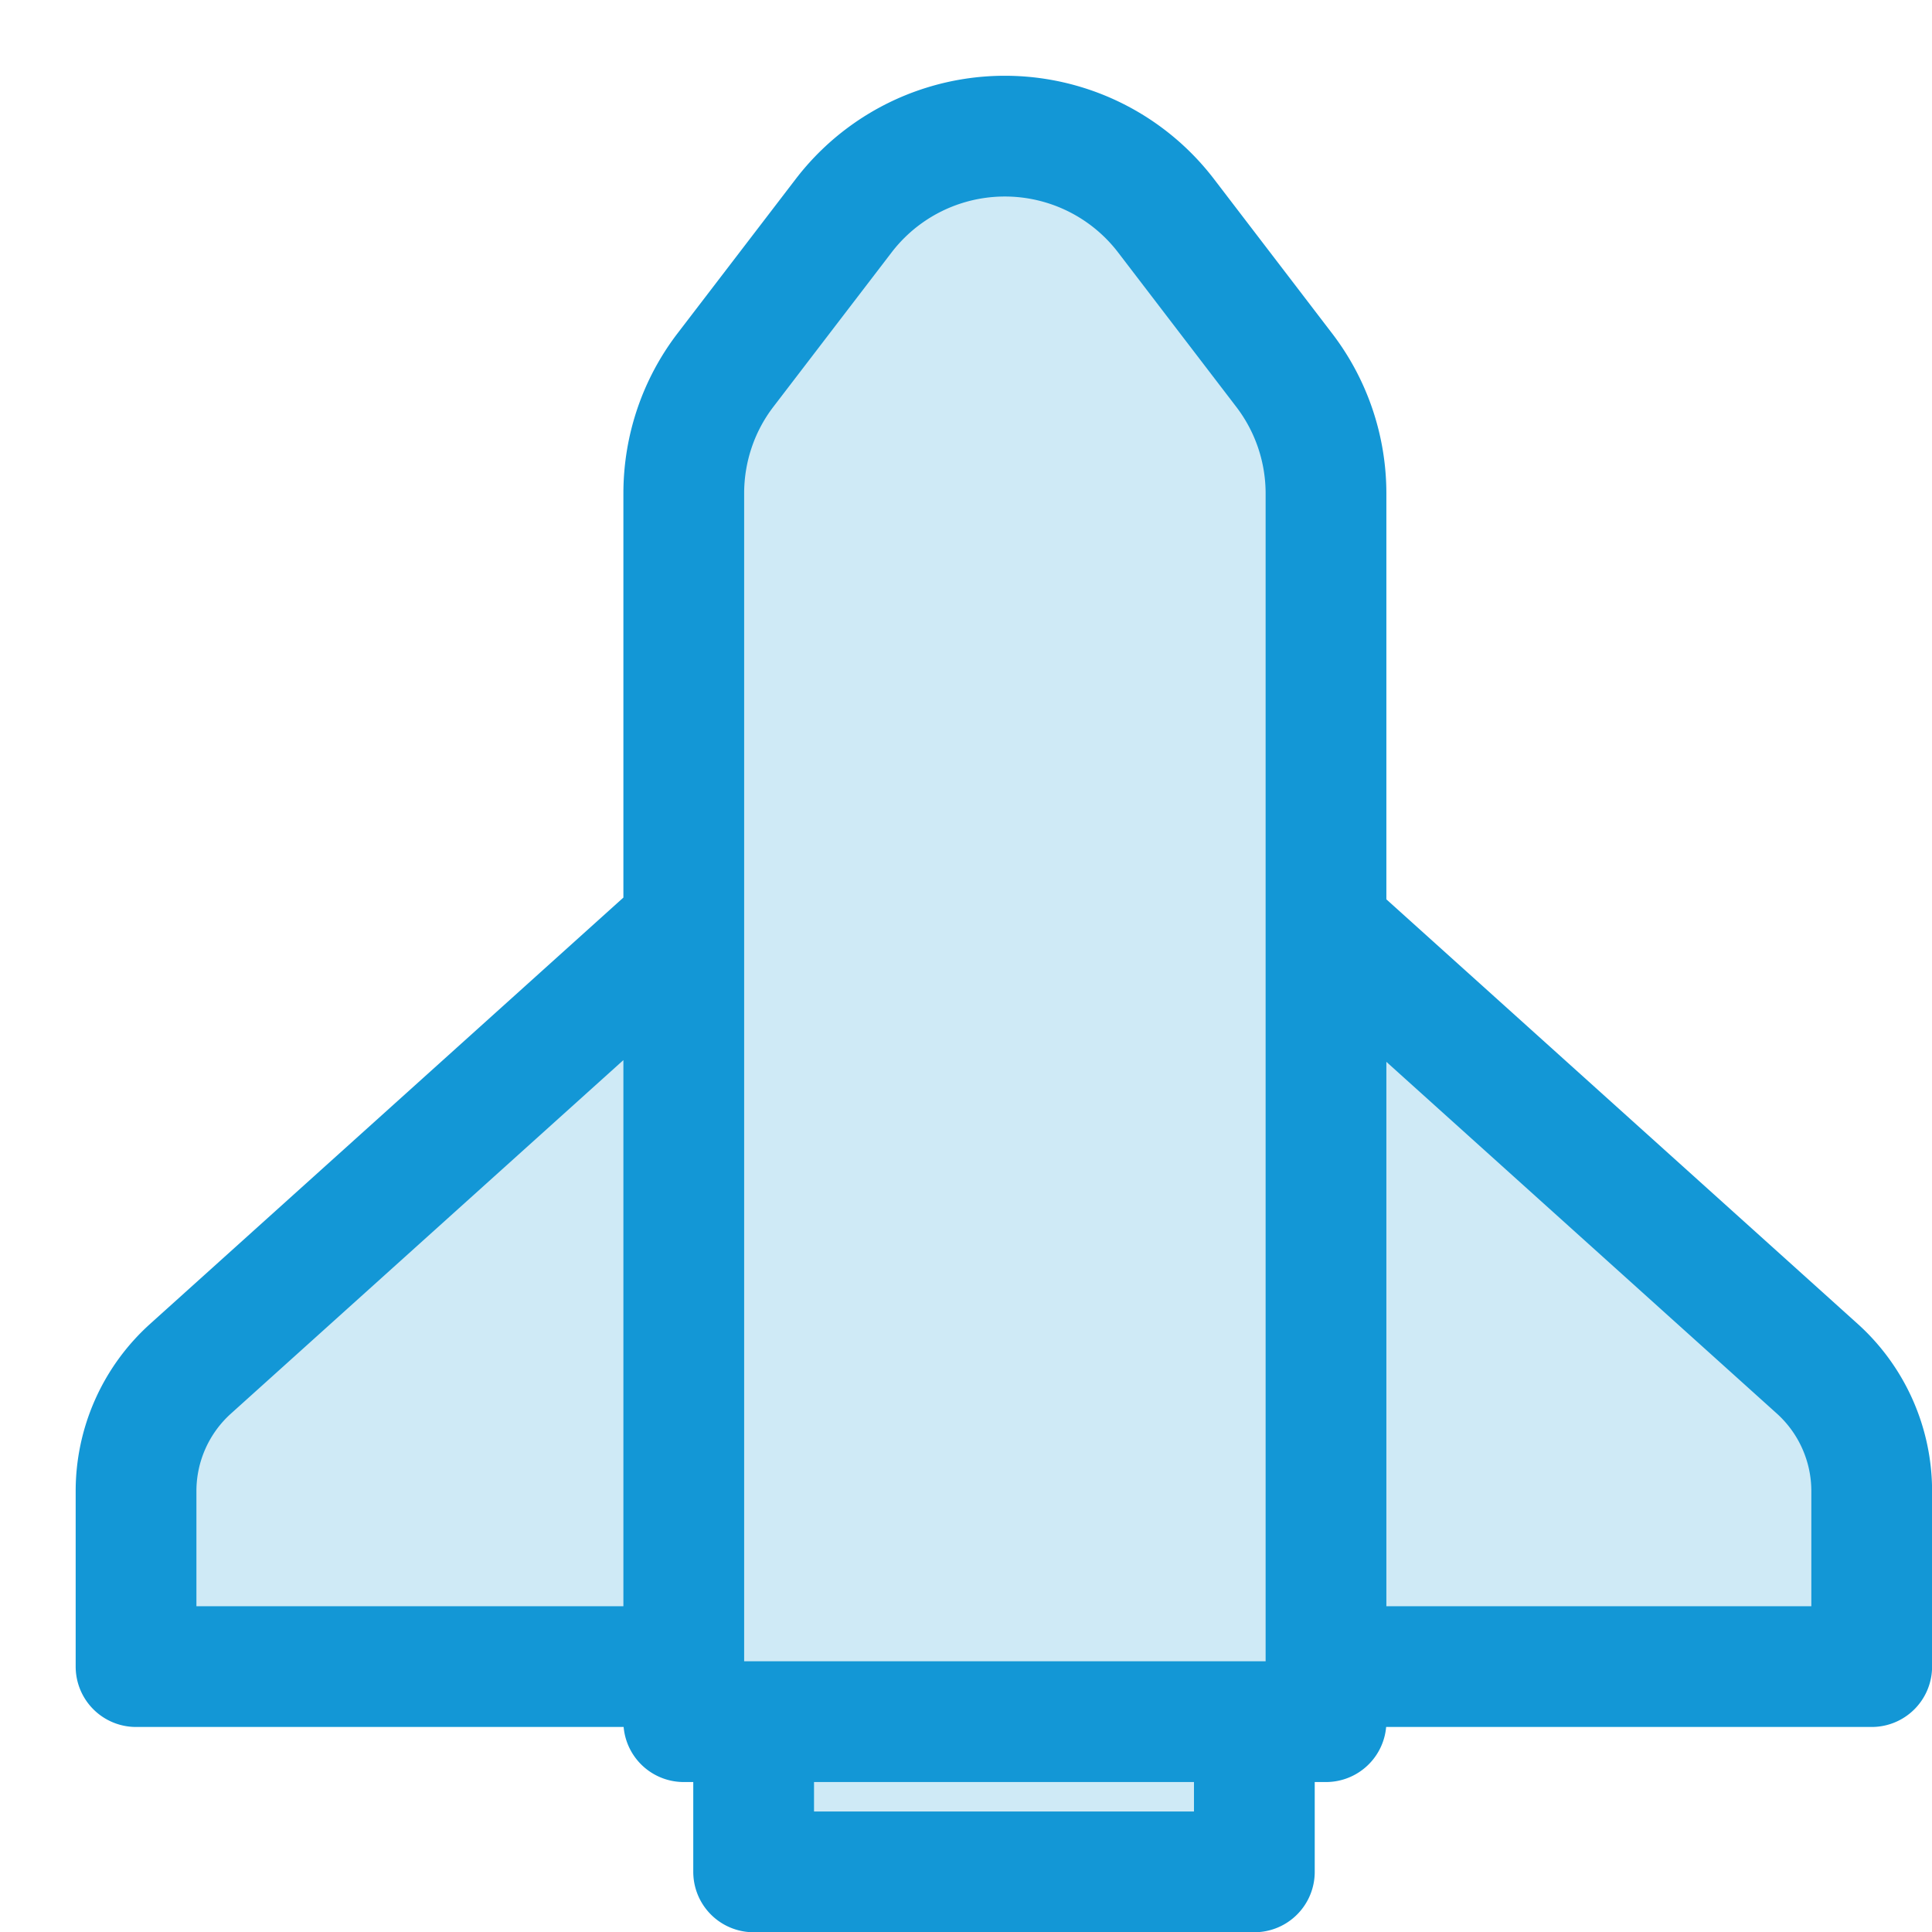
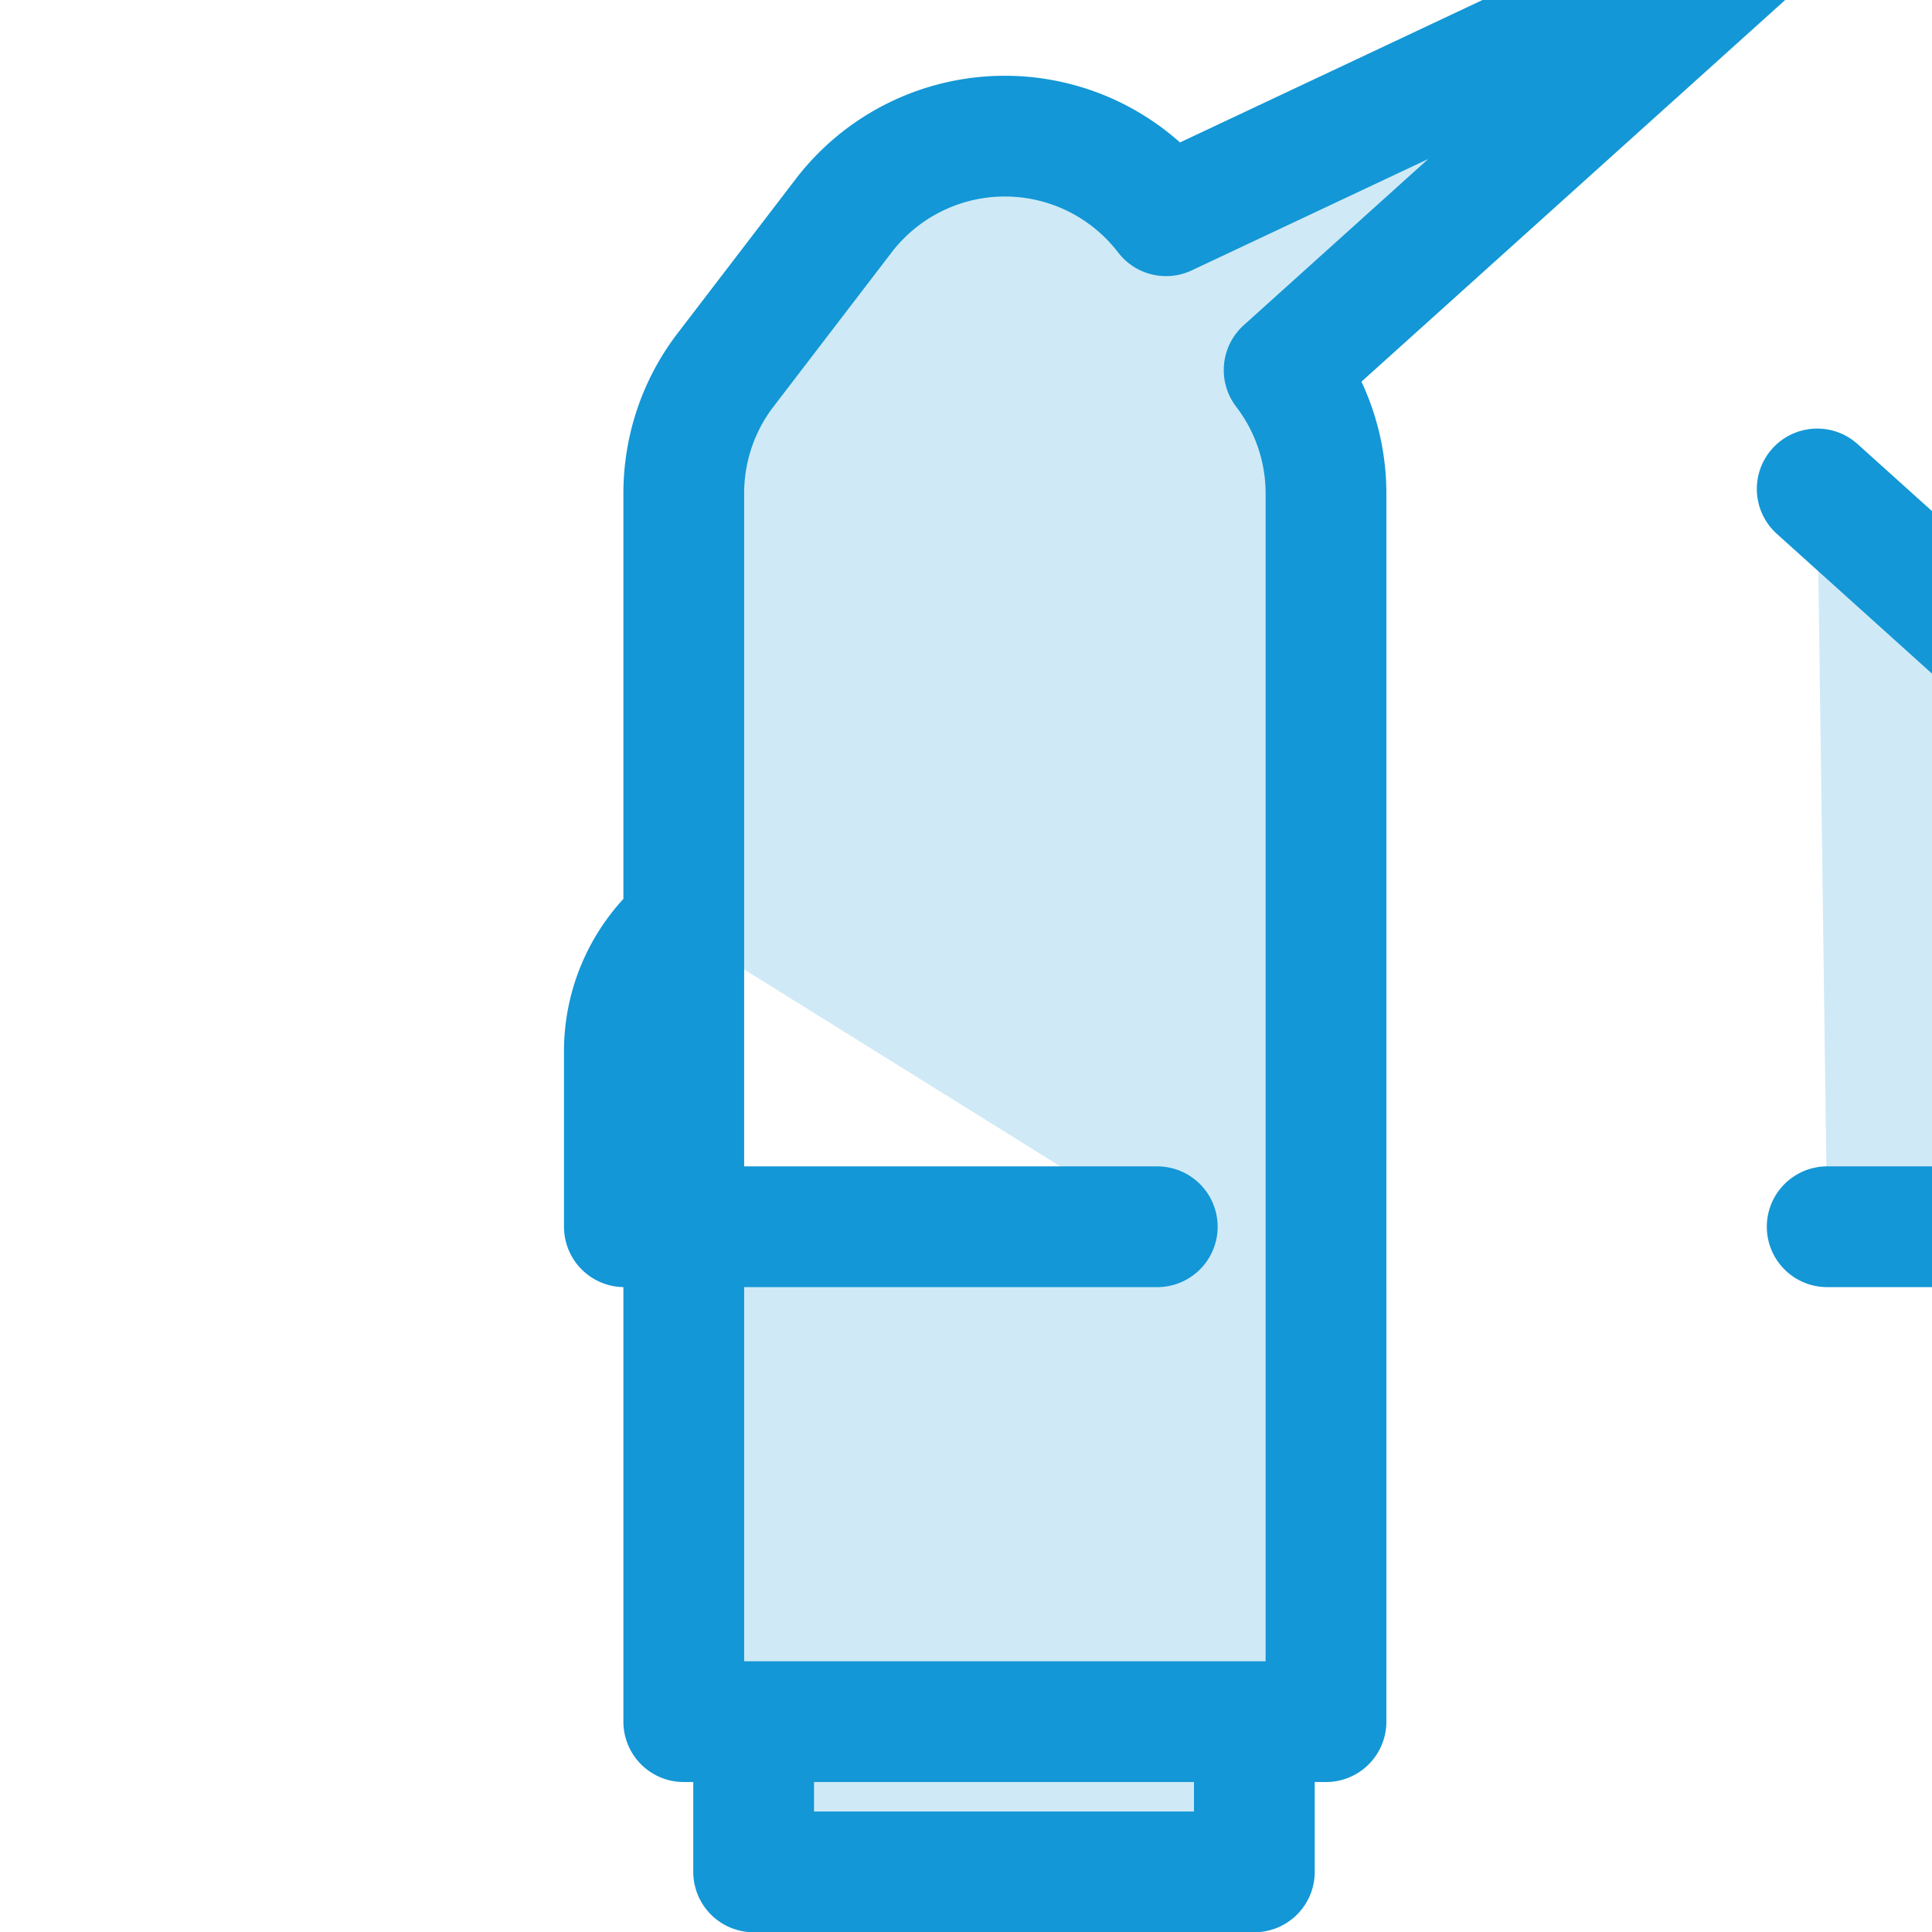
<svg xmlns="http://www.w3.org/2000/svg" width="24" height="24">
-   <path d="M15.582 21.533v1.72h-6.22v-1.72m-.928-9.995l-6.066 5.464a2.045 2.045 0 00-.678 1.52v2.181h6.62m8.198-9.165l6.066 5.464c.43.387.677.941.677 1.52v2.181h-6.619m-.68-16.106L14.485 2.68a2.522 2.522 0 00-4.005 0L9.012 4.597c-.337.44-.518.978-.518 1.534v15.256h7.978V6.131a2.52 2.52 0 00-.52-1.534z" fill="#1397D6" stroke="#1397D6" stroke-width="1.5" fill-rule="evenodd" fill-opacity=".2" stroke-linecap="round" stroke-linejoin="round" />
+   <path d="M15.582 21.533v1.72h-6.22v-1.72m-.928-9.995a2.045 2.045 0 00-.678 1.52v2.181h6.62m8.198-9.165l6.066 5.464c.43.387.677.941.677 1.52v2.181h-6.619m-.68-16.106L14.485 2.68a2.522 2.522 0 00-4.005 0L9.012 4.597c-.337.44-.518.978-.518 1.534v15.256h7.978V6.131a2.52 2.52 0 00-.52-1.534z" fill="#1397D6" stroke="#1397D6" stroke-width="1.5" fill-rule="evenodd" fill-opacity=".2" stroke-linecap="round" stroke-linejoin="round" />
</svg>